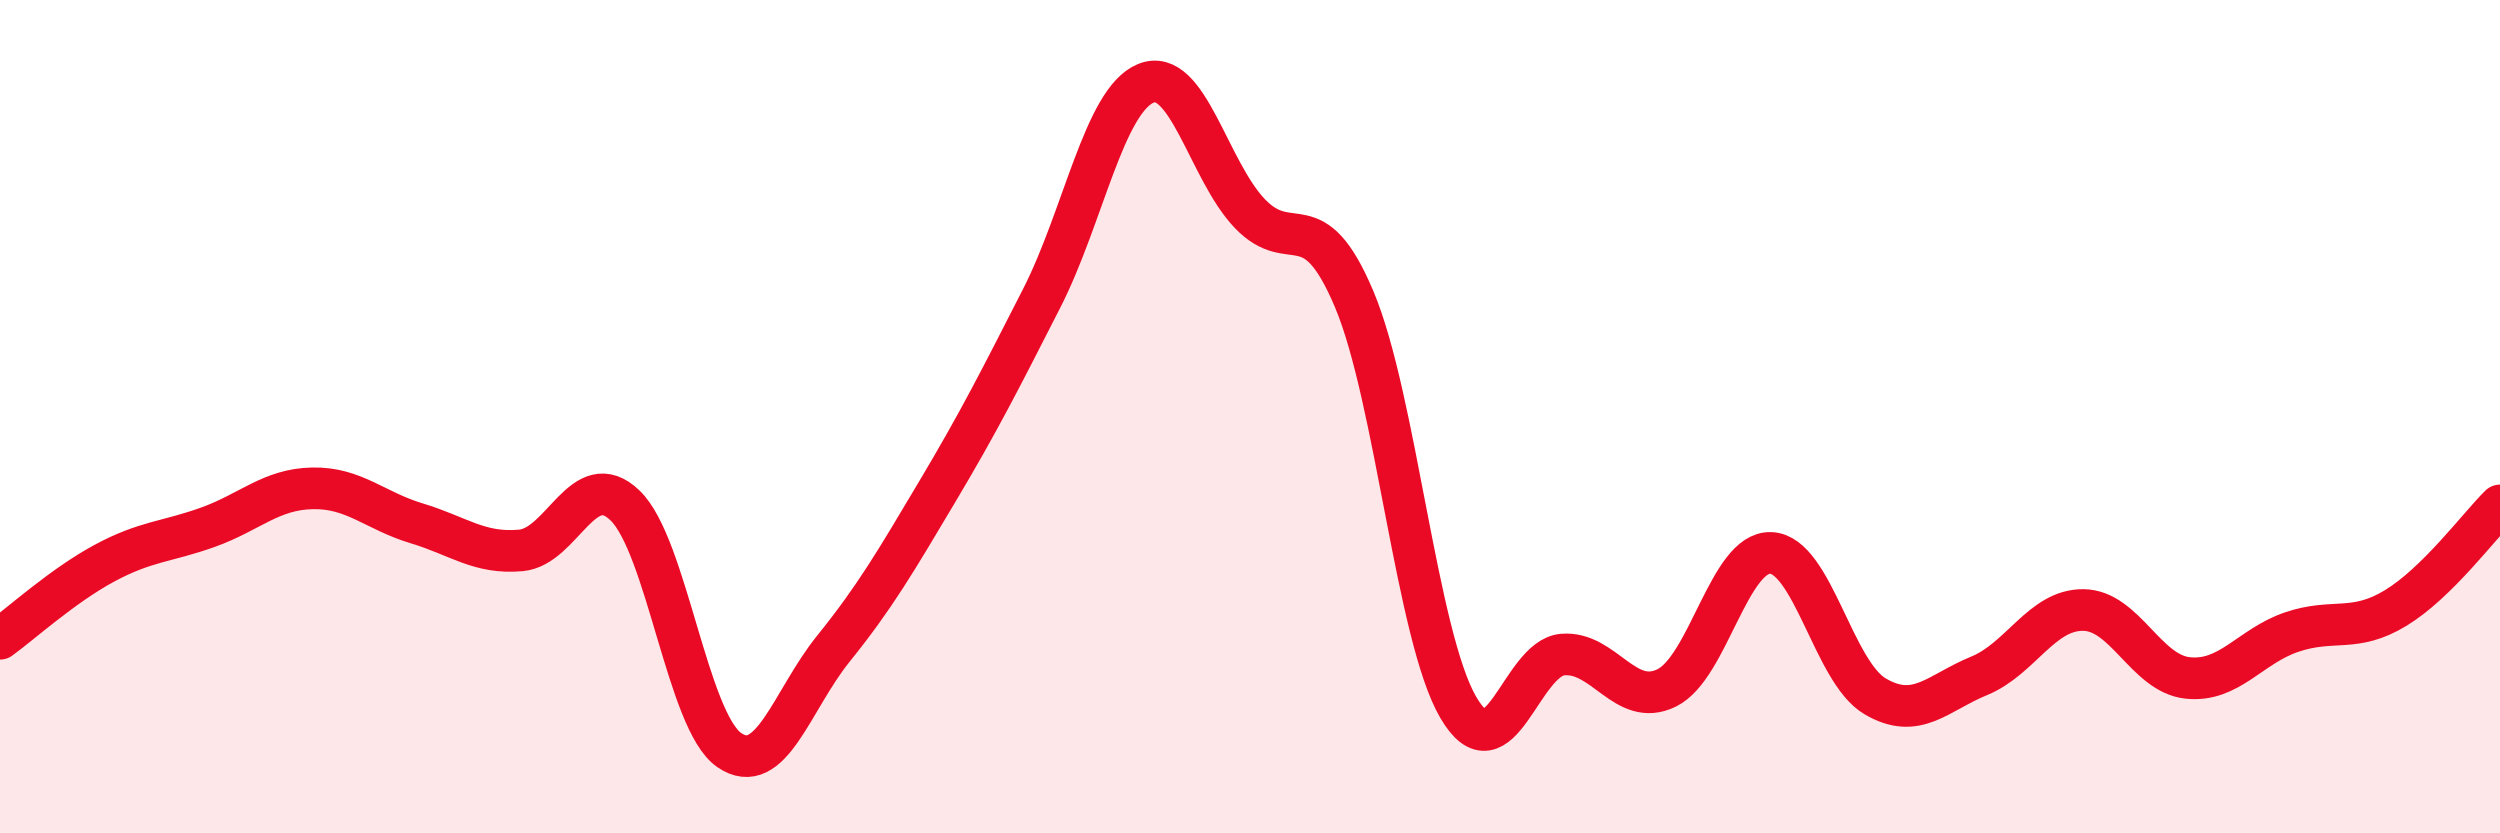
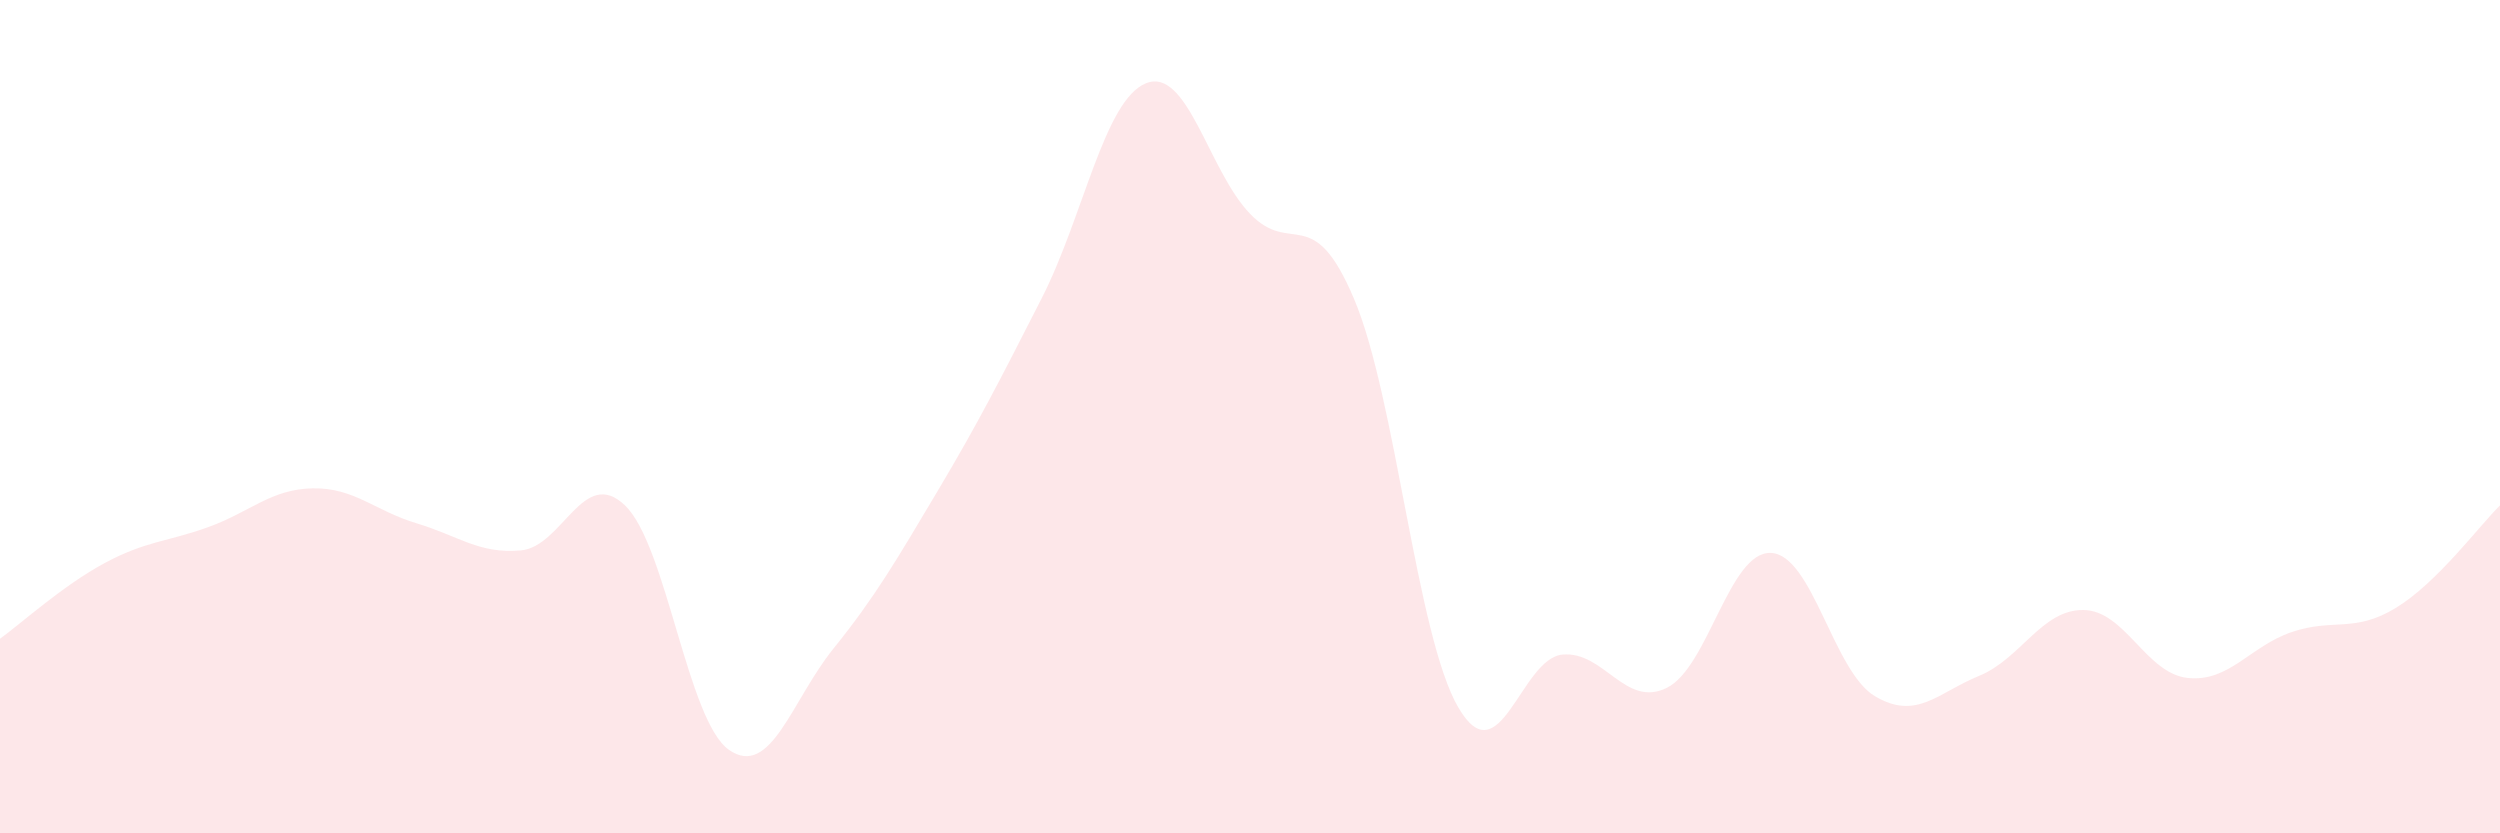
<svg xmlns="http://www.w3.org/2000/svg" width="60" height="20" viewBox="0 0 60 20">
  <path d="M 0,15.33 C 0.5,14.97 1.5,14.06 2.5,13.52 C 3.5,12.98 4,13.01 5,12.65 C 6,12.29 6.5,11.74 7.5,11.72 C 8.5,11.7 9,12.26 10,12.56 C 11,12.86 11.5,13.3 12.5,13.21 C 13.5,13.12 14,11.17 15,12.13 C 16,13.09 16.5,17.31 17.5,18 C 18.5,18.69 19,16.81 20,15.57 C 21,14.33 21.5,13.47 22.5,11.79 C 23.5,10.11 24,9.12 25,7.16 C 26,5.2 26.5,2.41 27.5,2 C 28.5,1.59 29,4.09 30,5.13 C 31,6.17 31.5,4.81 32.5,7.18 C 33.5,9.55 34,15.27 35,16.98 C 36,18.69 36.5,15.8 37.5,15.71 C 38.5,15.62 39,17 40,16.51 C 41,16.02 41.5,13.23 42.5,13.27 C 43.5,13.31 44,16.12 45,16.71 C 46,17.3 46.5,16.63 47.5,16.22 C 48.5,15.81 49,14.63 50,14.64 C 51,14.65 51.5,16.16 52.5,16.27 C 53.5,16.38 54,15.51 55,15.17 C 56,14.83 56.5,15.2 57.5,14.59 C 58.5,13.98 59.5,12.62 60,12.13L60 20L0 20Z" fill="#EB0A25" opacity="0.1" stroke-linecap="round" stroke-linejoin="round" />
-   <path d="M 0,15.33 C 0.5,14.97 1.5,14.06 2.5,13.52 C 3.5,12.98 4,13.01 5,12.65 C 6,12.29 6.5,11.74 7.5,11.72 C 8.5,11.7 9,12.26 10,12.56 C 11,12.86 11.5,13.3 12.5,13.21 C 13.5,13.12 14,11.17 15,12.13 C 16,13.09 16.5,17.31 17.5,18 C 18.5,18.69 19,16.81 20,15.57 C 21,14.33 21.5,13.47 22.5,11.79 C 23.5,10.11 24,9.12 25,7.16 C 26,5.2 26.5,2.41 27.5,2 C 28.5,1.59 29,4.09 30,5.13 C 31,6.17 31.5,4.81 32.5,7.18 C 33.5,9.55 34,15.27 35,16.98 C 36,18.69 36.5,15.8 37.5,15.71 C 38.5,15.62 39,17 40,16.51 C 41,16.02 41.5,13.23 42.5,13.27 C 43.5,13.31 44,16.12 45,16.71 C 46,17.3 46.5,16.63 47.5,16.22 C 48.5,15.81 49,14.63 50,14.64 C 51,14.65 51.5,16.16 52.5,16.27 C 53.5,16.38 54,15.51 55,15.17 C 56,14.83 56.5,15.2 57.5,14.59 C 58.5,13.98 59.5,12.62 60,12.13" stroke="#EB0A25" stroke-width="1" fill="none" stroke-linecap="round" stroke-linejoin="round" />
</svg>